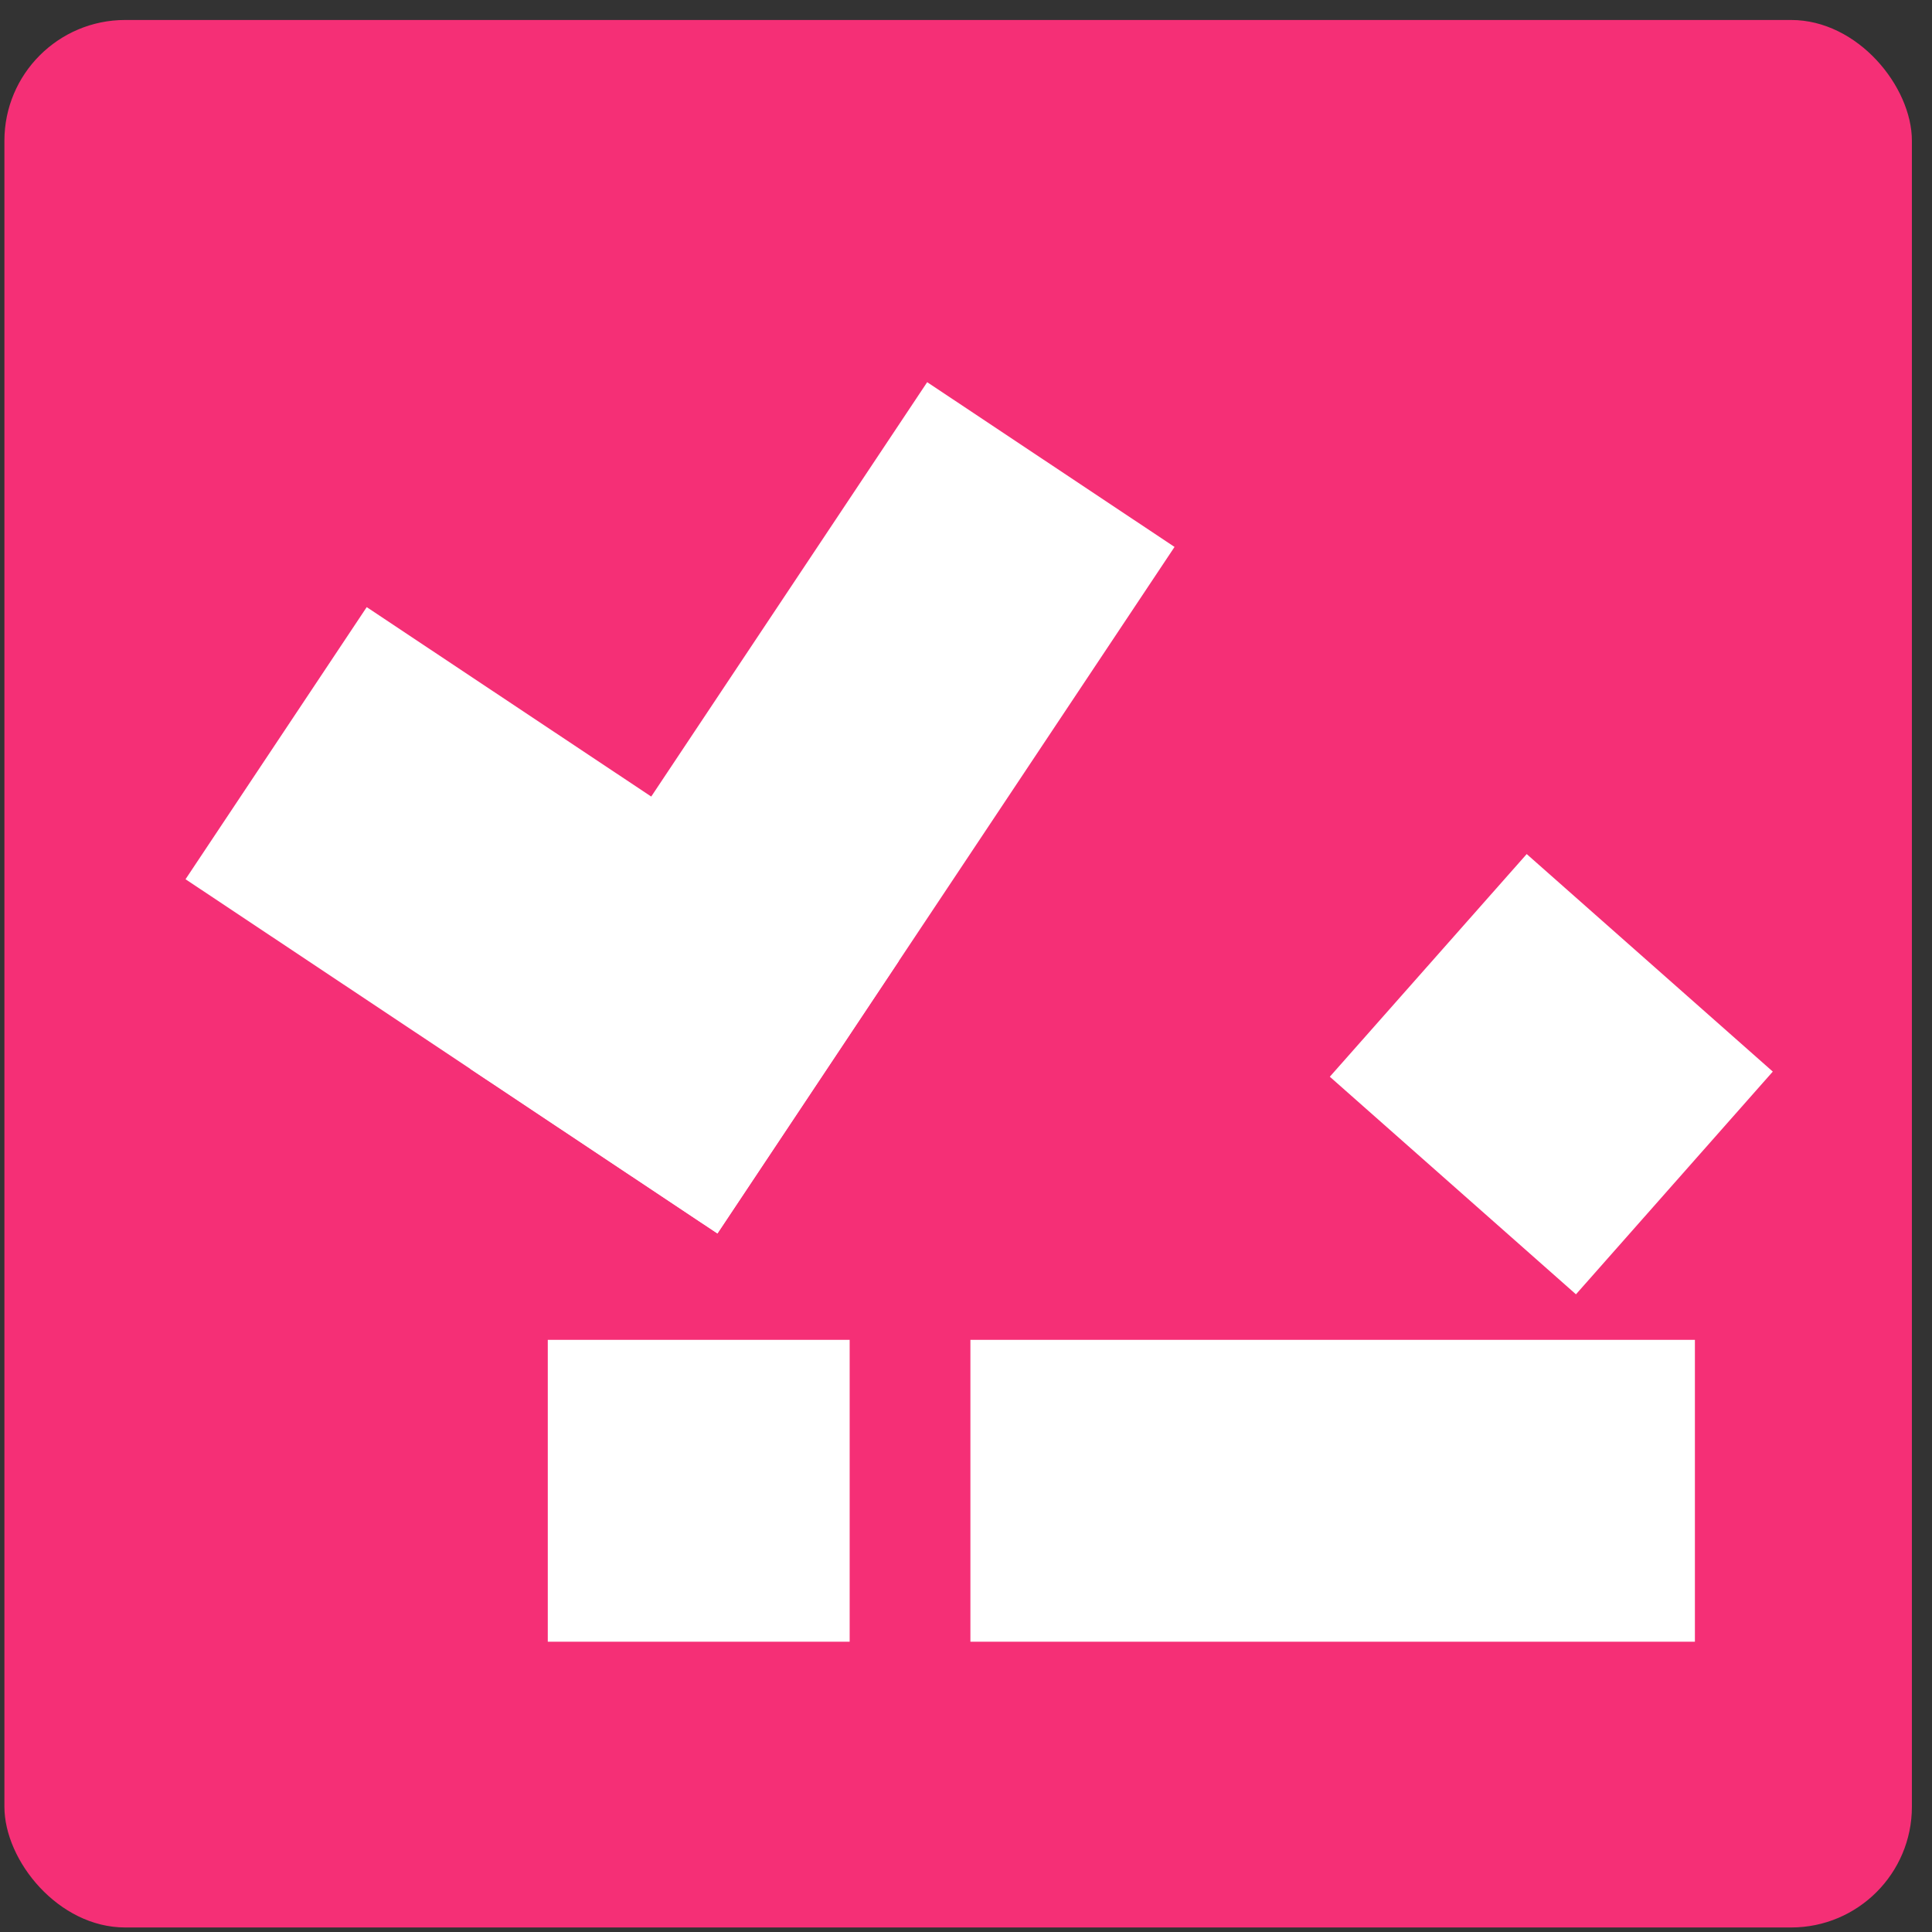
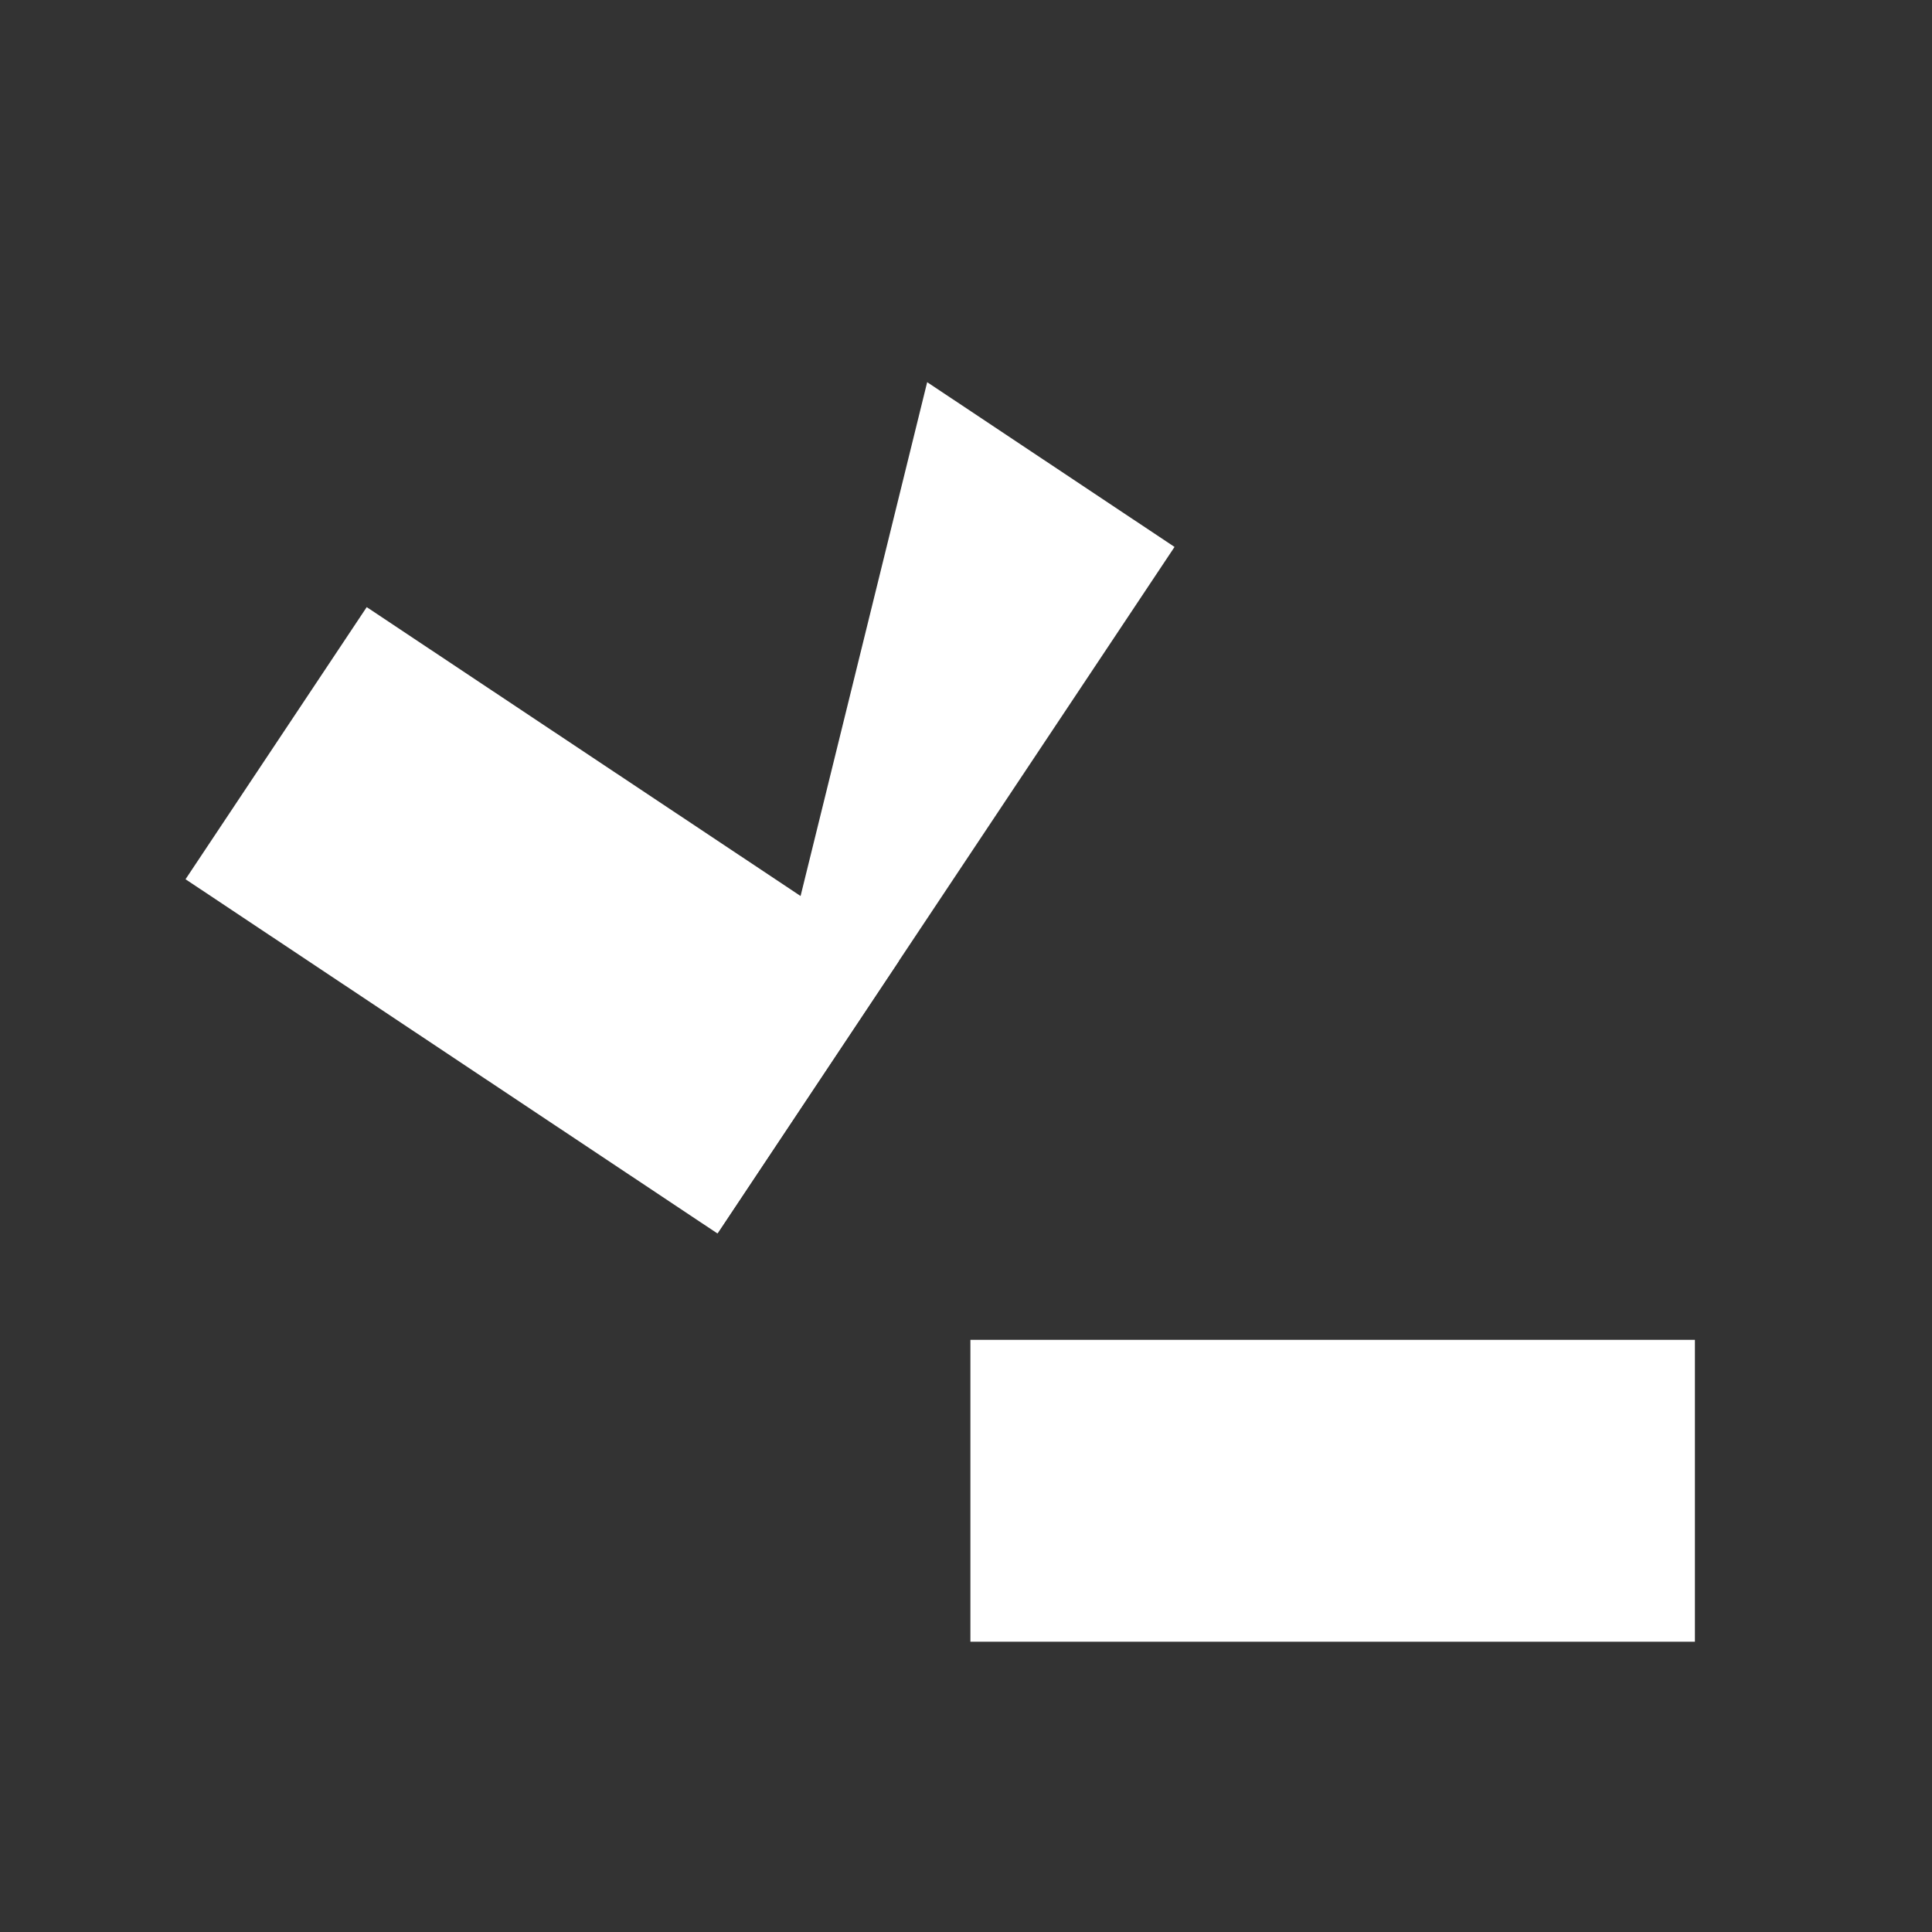
<svg xmlns="http://www.w3.org/2000/svg" width="32" height="32" viewBox="0 0 32 32" fill="none">
  <rect x="0" y="0" width="32" height="32" fill="#333333" stroke="none" />
-   <rect x="0.073" y="0.331" width="31.594" height="31.594" rx="2" fill="#F52F76" />
-   <path d="M14.073 22.192H9.073V27.192H14.073V22.192Z" fill="white" />
  <path d="M28.073 22.192L16.073 22.192V27.192H28.073V22.192Z" fill="white" />
-   <path d="M29.363 17.749L25.287 14.146L22.026 17.834L26.103 21.438L29.363 17.749Z" fill="white" />
  <path d="M14.884 15.922L11.883 20.43L3.073 14.563L6.074 10.056L14.884 15.922Z" fill="white" />
-   <path d="M15.357 6.33L19.454 9.059L11.883 20.43L7.785 17.701L15.357 6.33Z" fill="white" />
+   <path d="M15.357 6.33L19.454 9.059L11.883 20.43L15.357 6.33Z" fill="white" />
</svg>